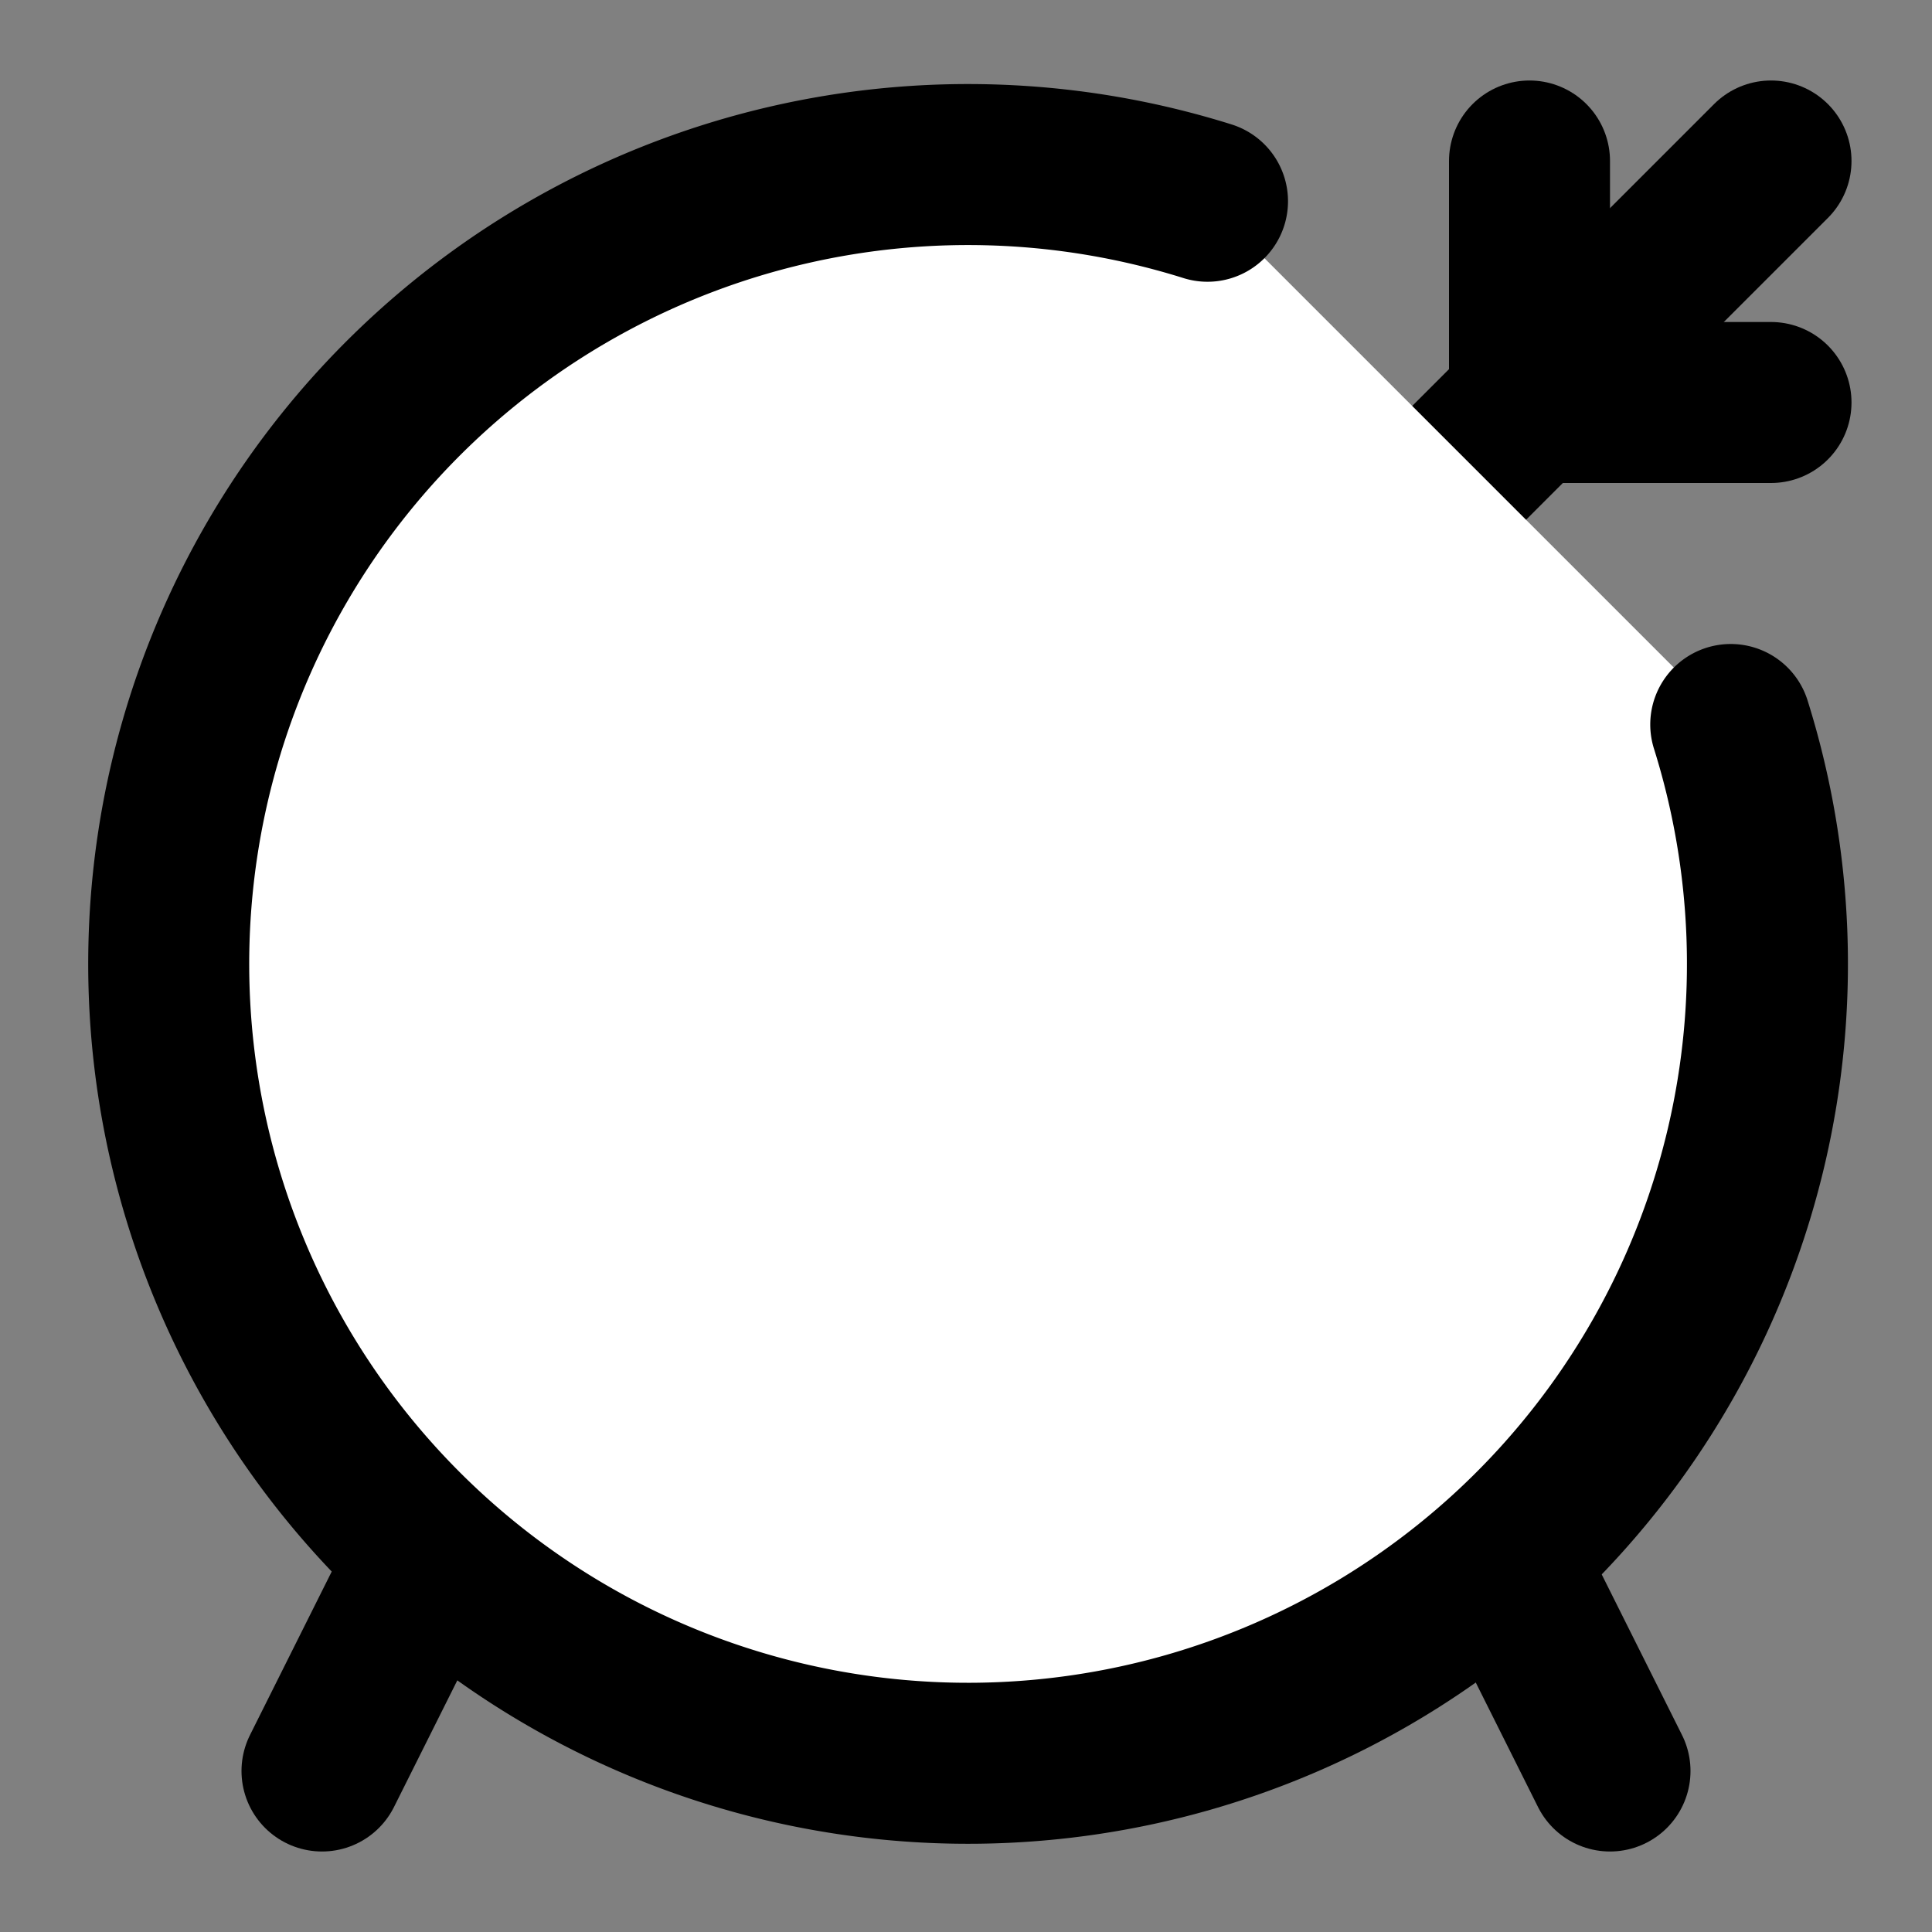
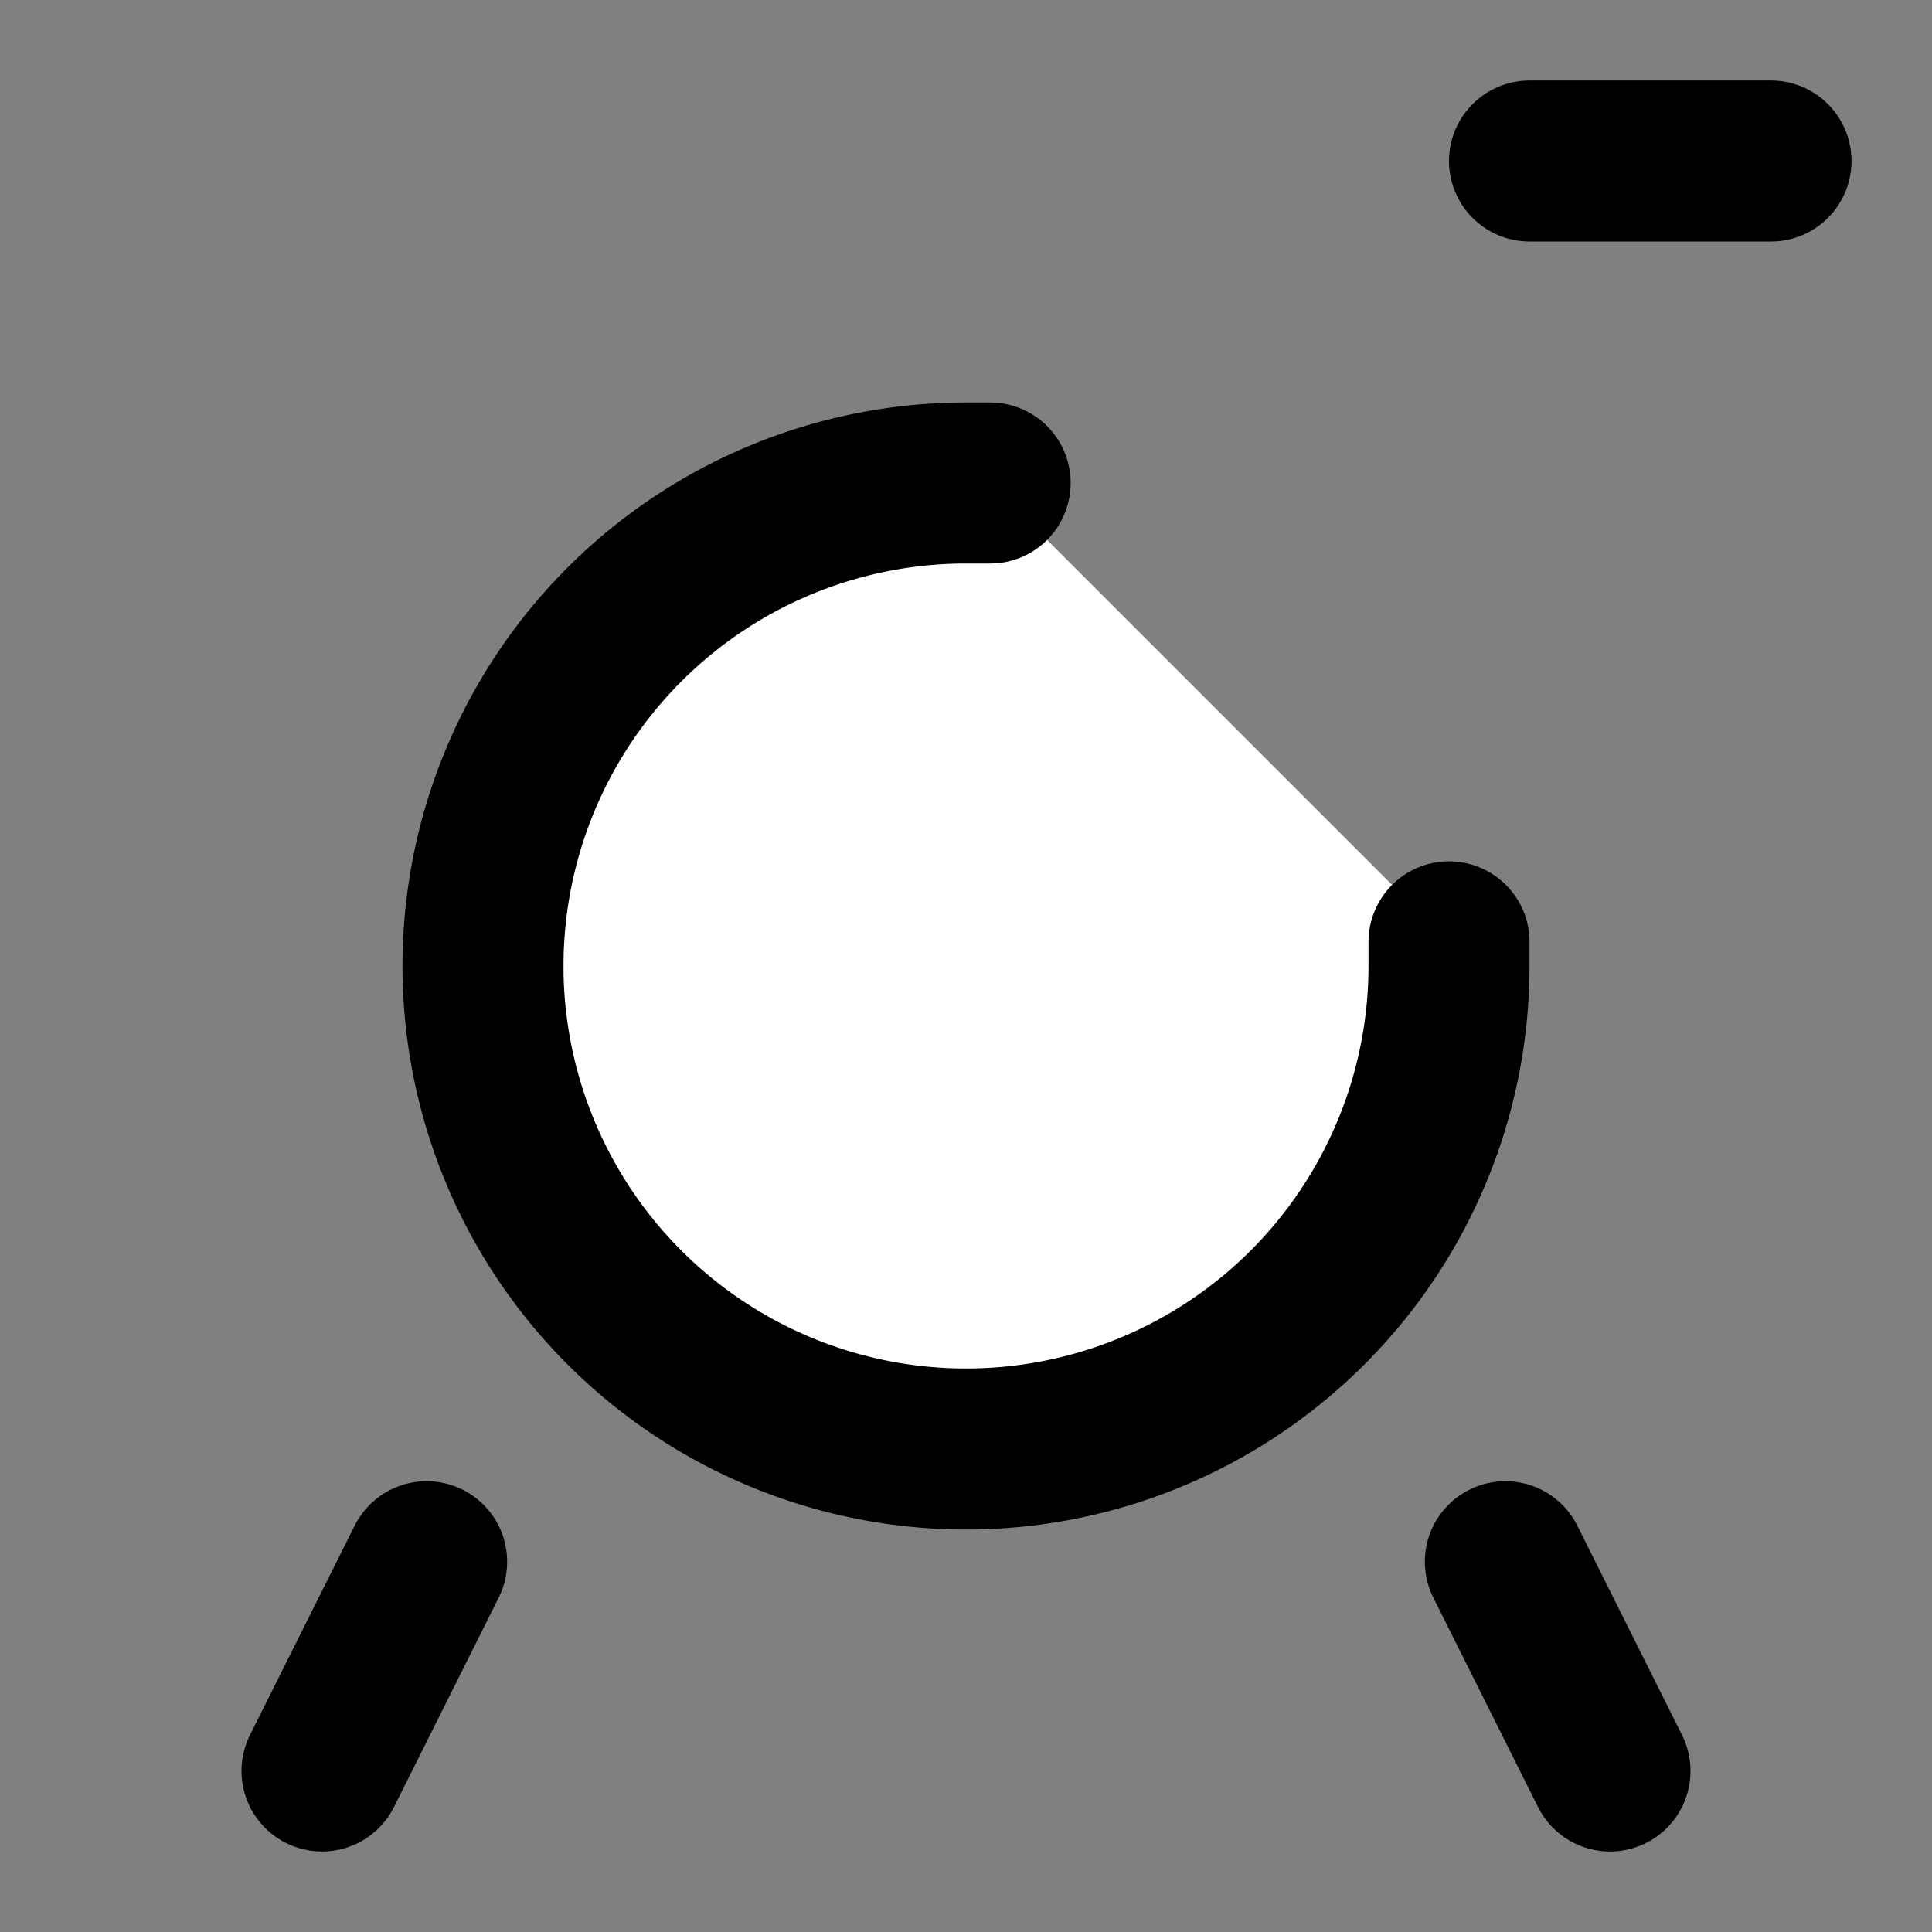
<svg xmlns="http://www.w3.org/2000/svg" width="24" height="24" viewBox="0 0 24 24" fill="#fff" stroke="currentColor" stroke-width="2" stroke-linecap="round" stroke-linejoin="round" class="lucide lucide-icon">
  <rect x="0" y="0" width="24" height="24" fill="#808080" stroke="none" />
  <style>
        @media screen and (prefers-color-scheme: light) {
          svg { fill: transparent !important; }
        }
        @media screen and (prefers-color-scheme: dark) {
          svg { stroke: #fff; fill: transparent !important; }
        }
      </style>
-   <path d="M19 2v3h3" />
-   <path d="M13.4 10.6 22 2" />
-   <circle cx="12" cy="12" r="2" />
+   <path d="M19 2h3" />
  <path d="M12.3 6H12a6 6 0 1 0 6 6v-.3" />
-   <path d="M15 2.5A9.93 9.93 0 1 0 21.5 9" />
  <path d="M5.3 19.4 4 22" />
  <path d="M18.7 19.4 20 22" />
</svg>